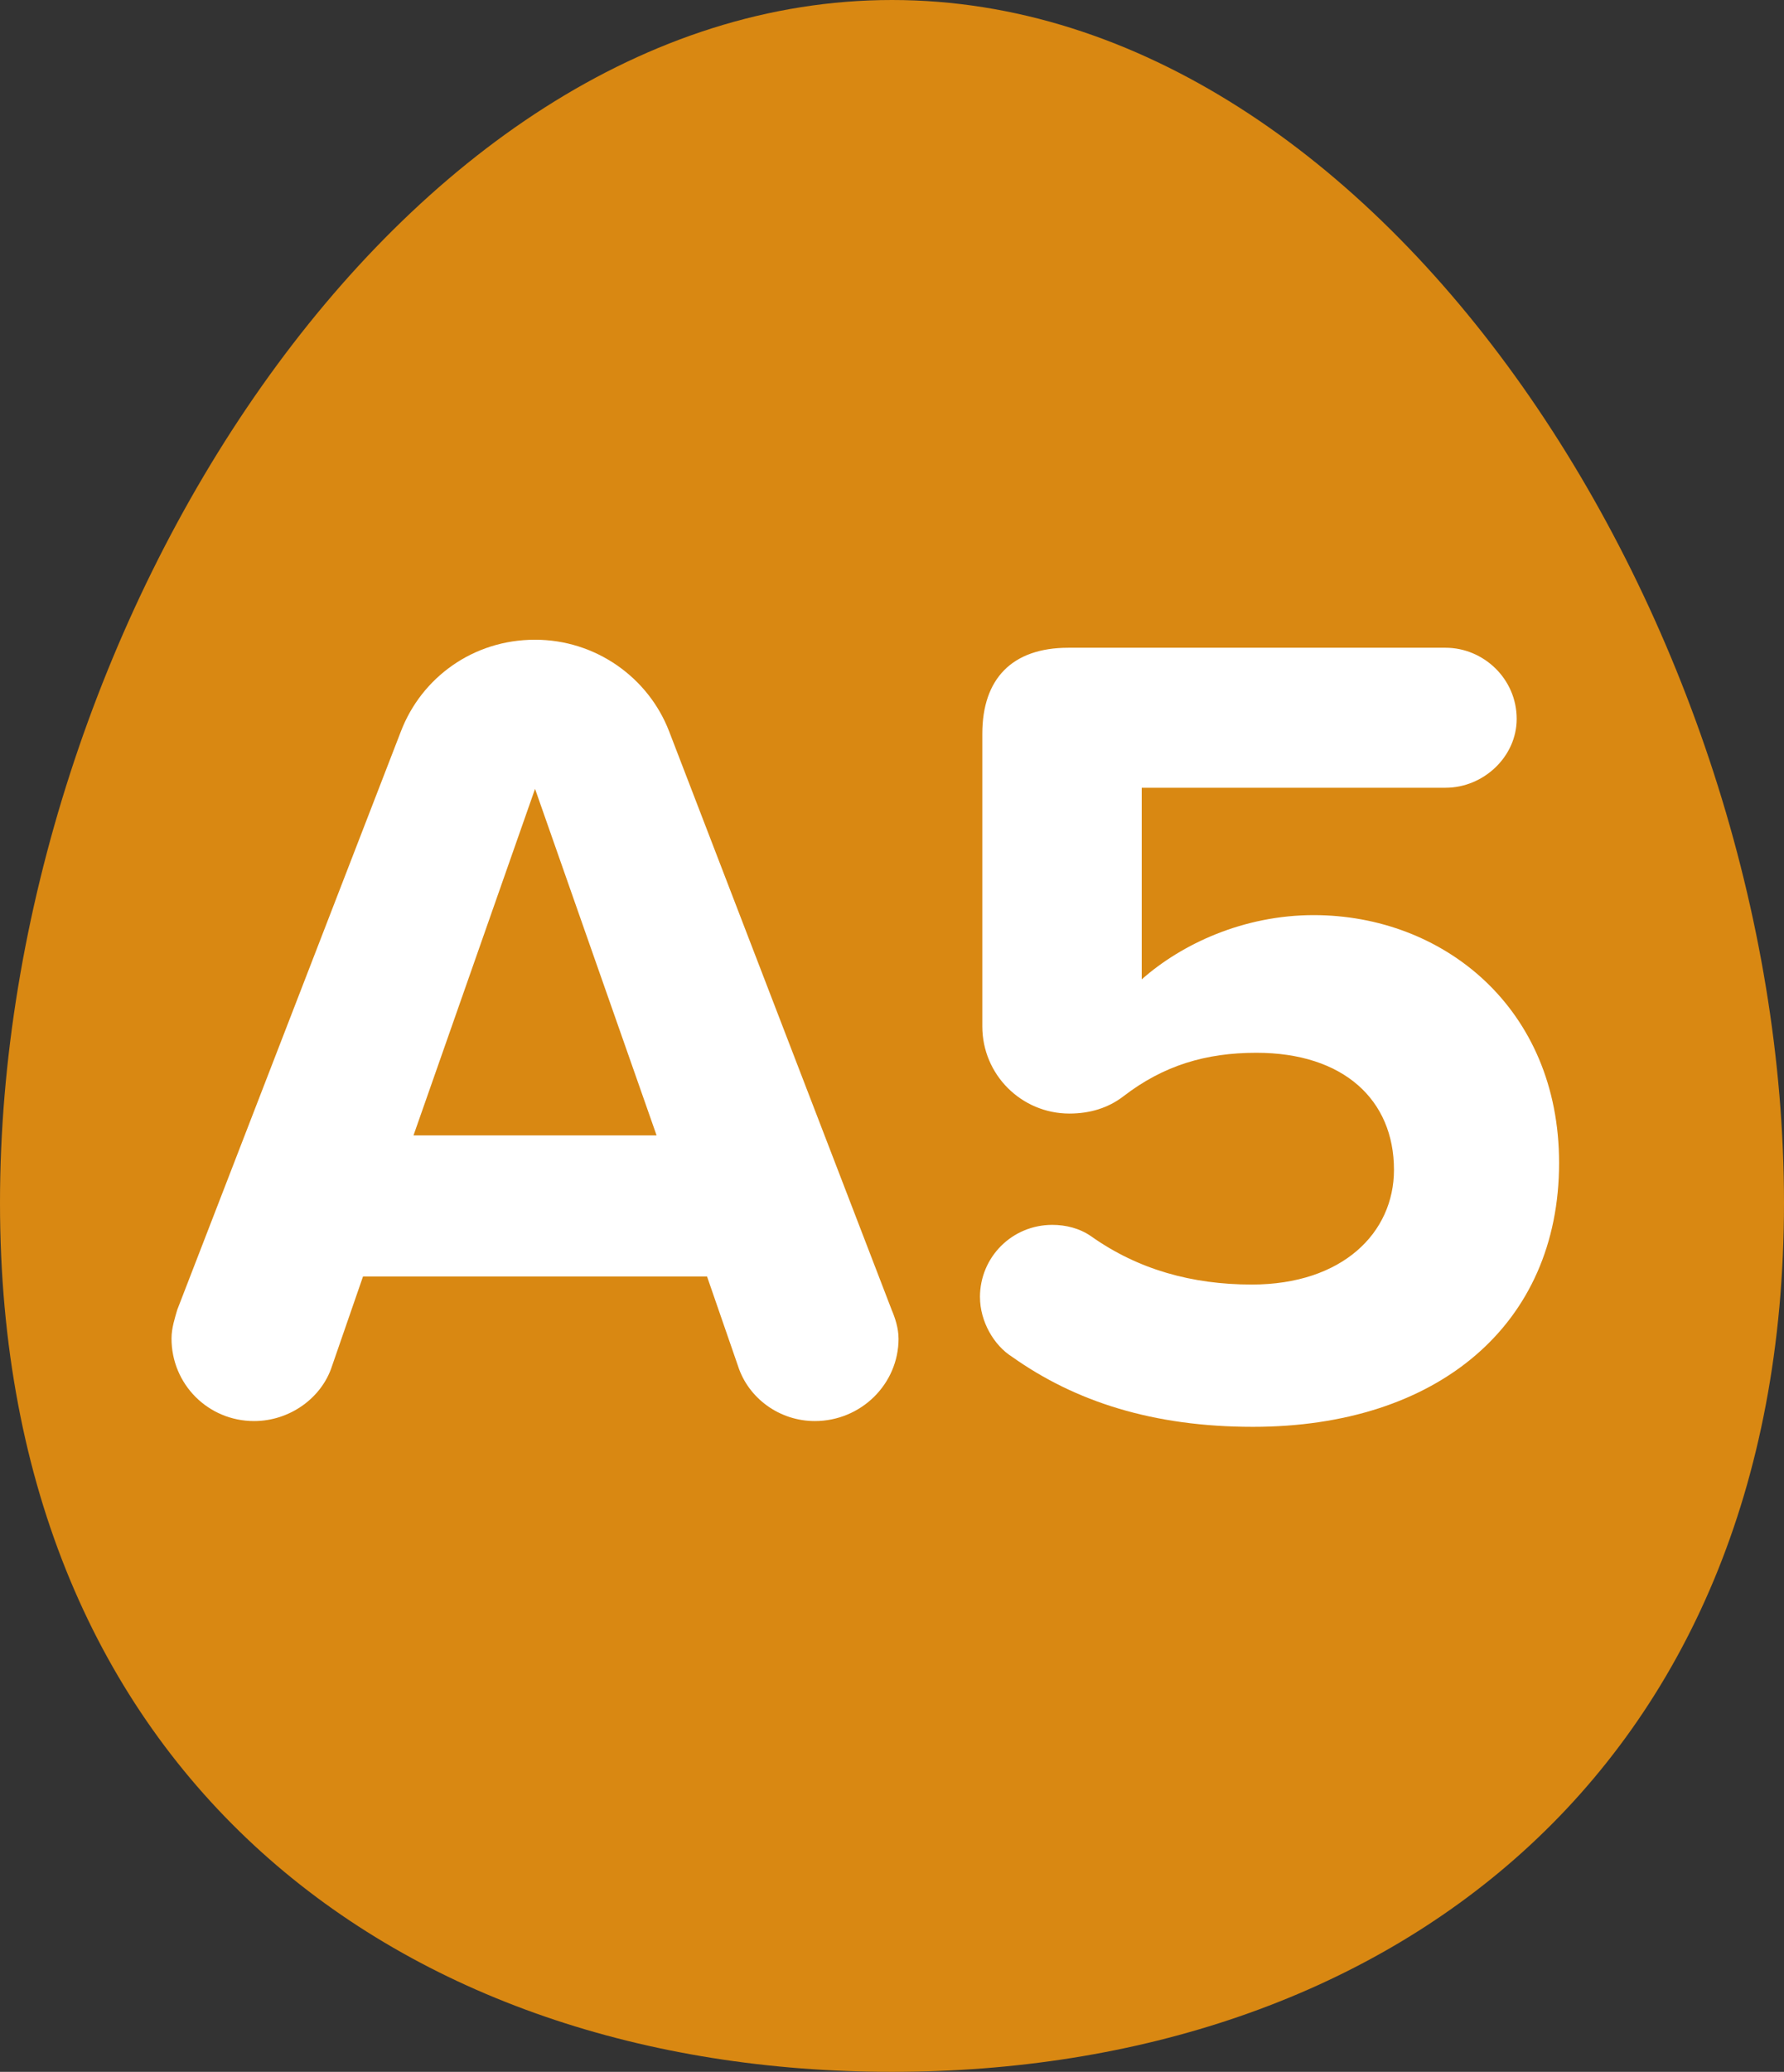
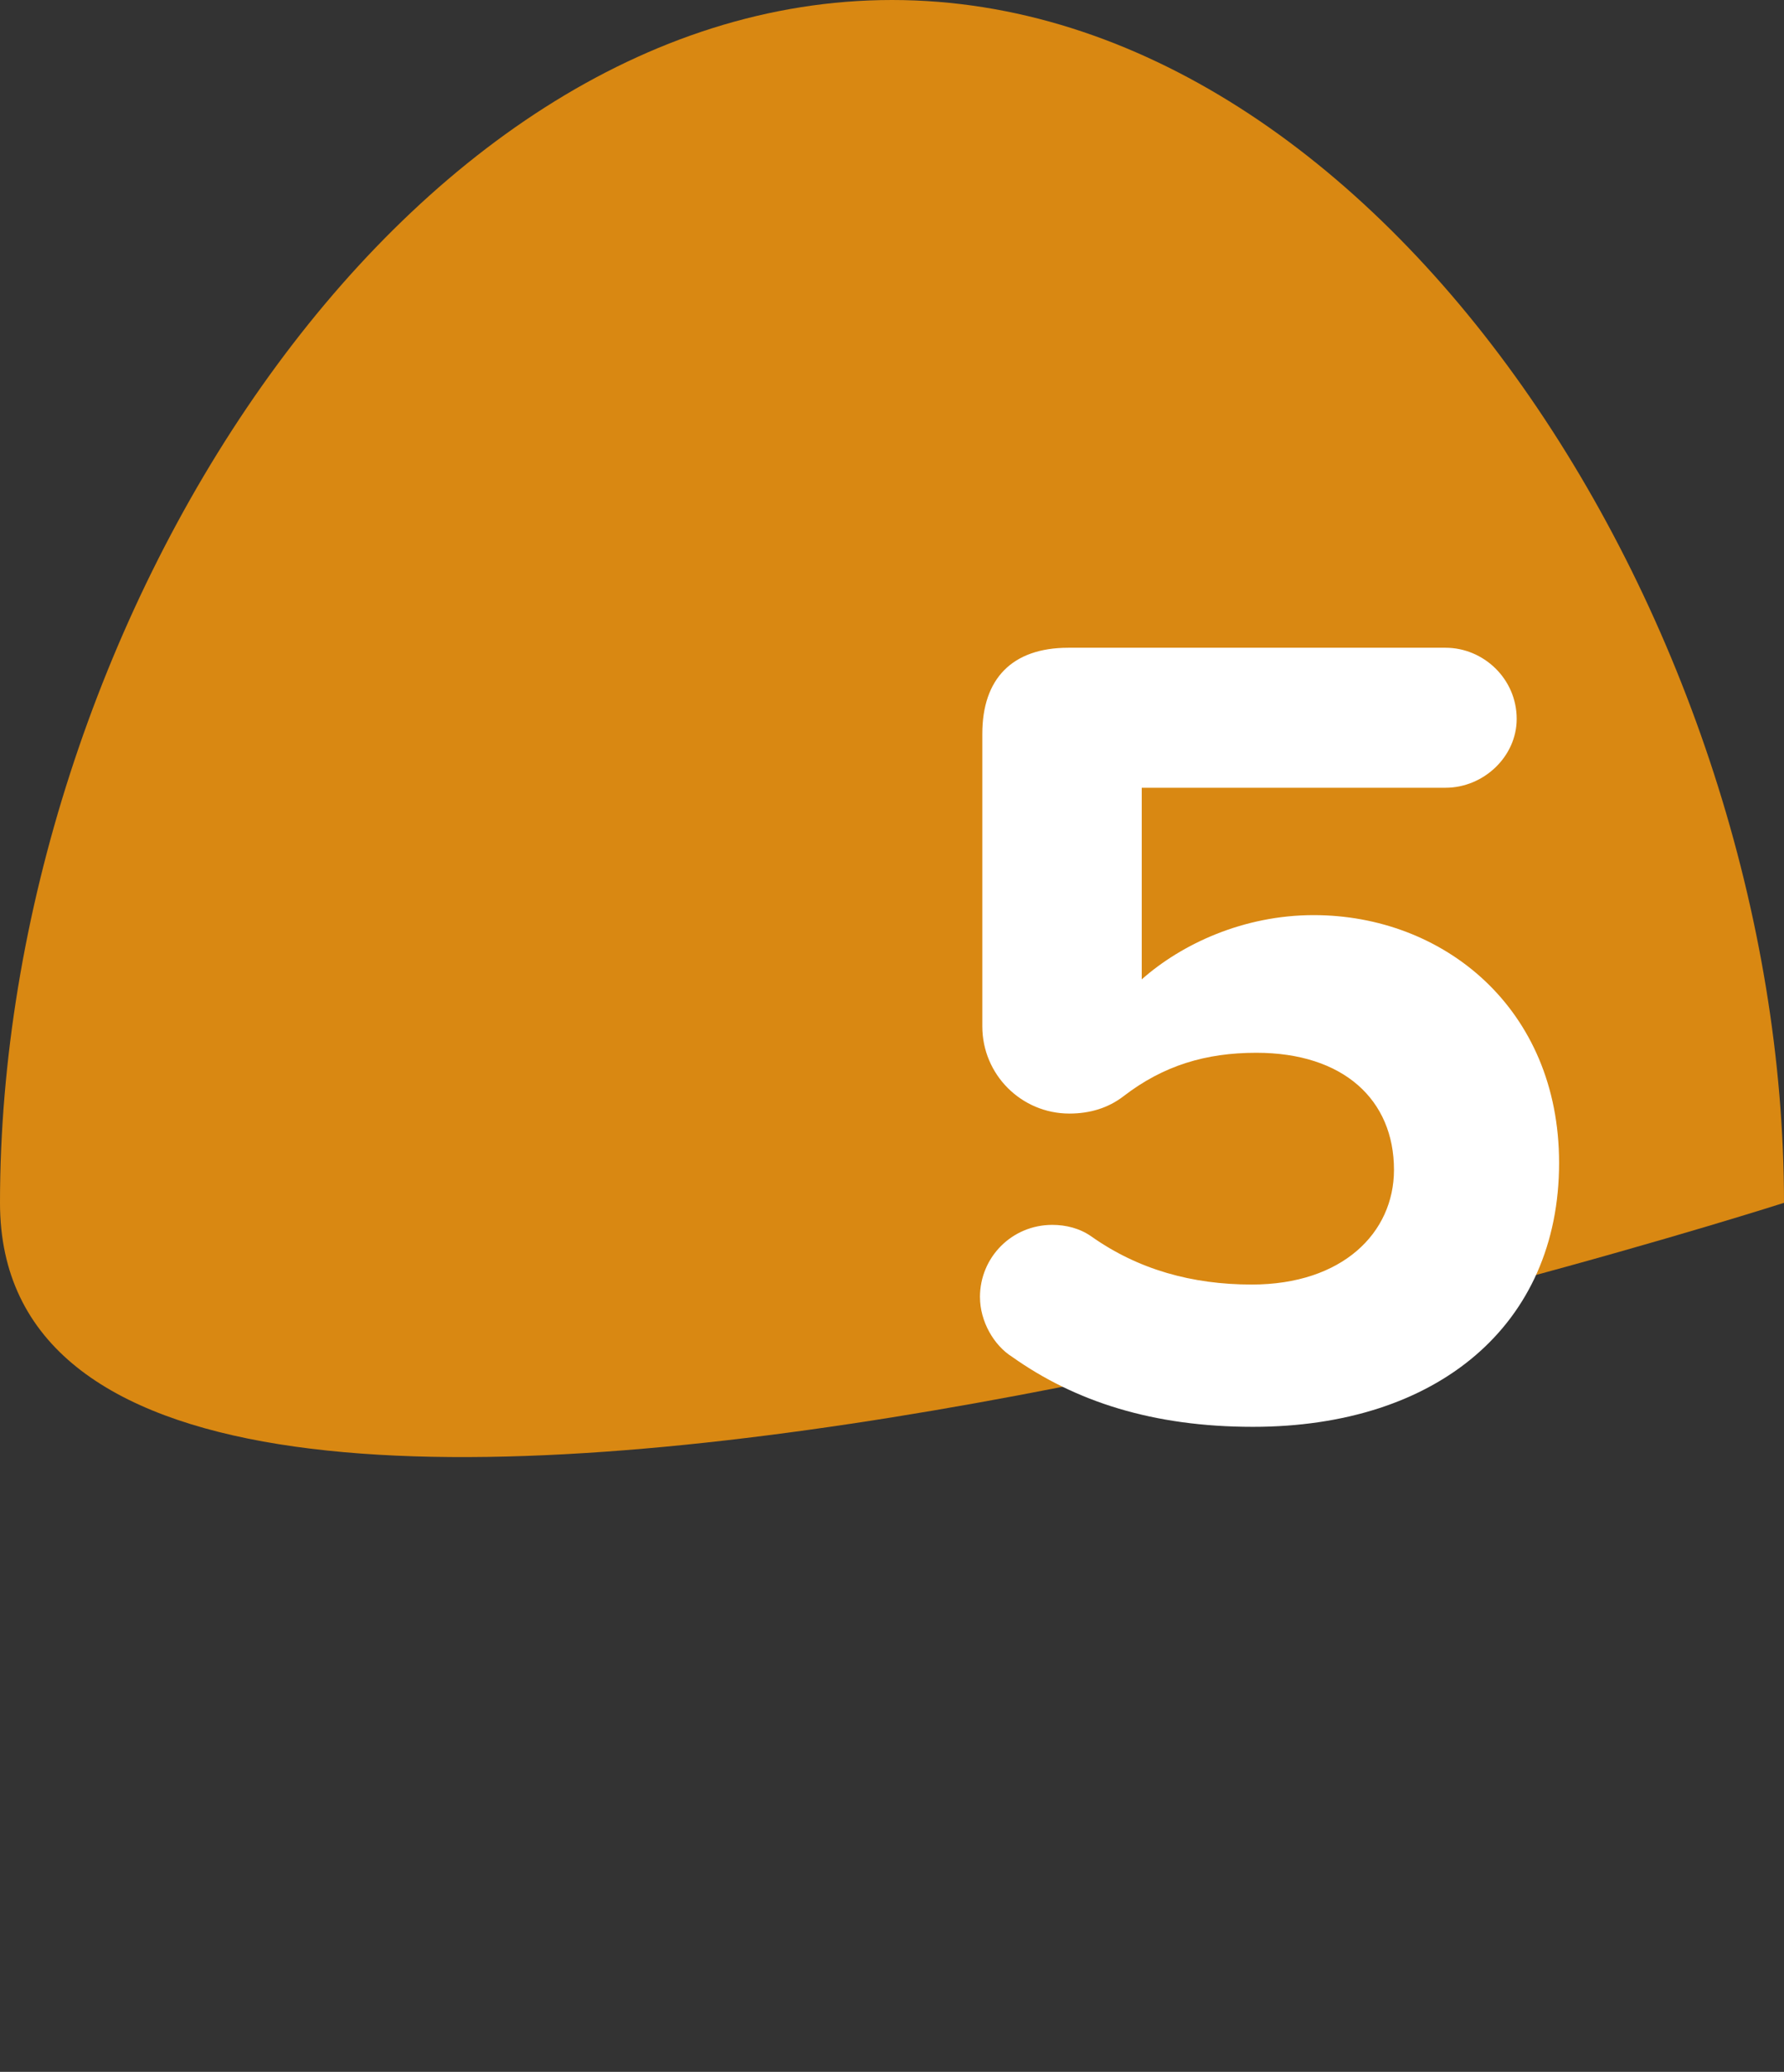
<svg xmlns="http://www.w3.org/2000/svg" id="_レイヤー_2" viewBox="0 0 56 65">
  <rect x="0" y="0" width="56" height="65" fill="#333333" stroke="none" />
  <defs>
    <style>.cls-1{fill:#d98812;}.cls-1,.cls-2{stroke-width:0px;}.cls-2{fill:#fff;}</style>
  </defs>
  <g id="_特集">
-     <path class="cls-1" d="m56,37.736c0,17.949-12.536,27.264-28,27.264S0,55.685,0,37.736,12.536,0,28,0s28,19.786,28,37.736Z" />
-     <path class="cls-2" d="m28.206,41.992c0,1.44-1.188,2.591-2.628,2.591-1.116,0-2.088-.72-2.412-1.728l-.972-2.808h-10.799l-.972,2.808c-.324,1.008-1.332,1.728-2.447,1.728-1.44,0-2.592-1.152-2.592-2.591,0-.324.107-.648.18-.9l7.019-18.142c.647-1.691,2.268-2.88,4.211-2.88,1.908,0,3.563,1.188,4.212,2.88l6.983,18.142c.107.252.216.576.216.9Zm-7.596-6.372l-3.815-10.871-3.815,10.871h7.631Z" />
+     <path class="cls-1" d="m56,37.736S0,55.685,0,37.736,12.536,0,28,0s28,19.786,28,37.736Z" />
    <path class="cls-2" d="m30.761,40.696c0-1.26,1.009-2.268,2.269-2.268.432,0,.863.108,1.224.36,1.476,1.044,3.167,1.512,5.039,1.512,2.844,0,4.464-1.62,4.464-3.6,0-2.195-1.584-3.671-4.319-3.671-1.584,0-2.916.396-4.176,1.367-.468.36-1.044.54-1.692.54-1.512,0-2.735-1.224-2.735-2.735v-9.179c0-1.728.936-2.7,2.7-2.7h11.842c1.188,0,2.232.972,2.232,2.232,0,1.188-1.044,2.16-2.232,2.16h-9.538v6.012c1.26-1.116,3.203-2.016,5.399-2.016,4.067,0,7.702,2.916,7.702,7.775,0,5.075-3.815,8.279-9.61,8.279-3.132,0-5.579-.792-7.559-2.196-.576-.36-1.009-1.116-1.009-1.872Z" />
  </g>
</svg>